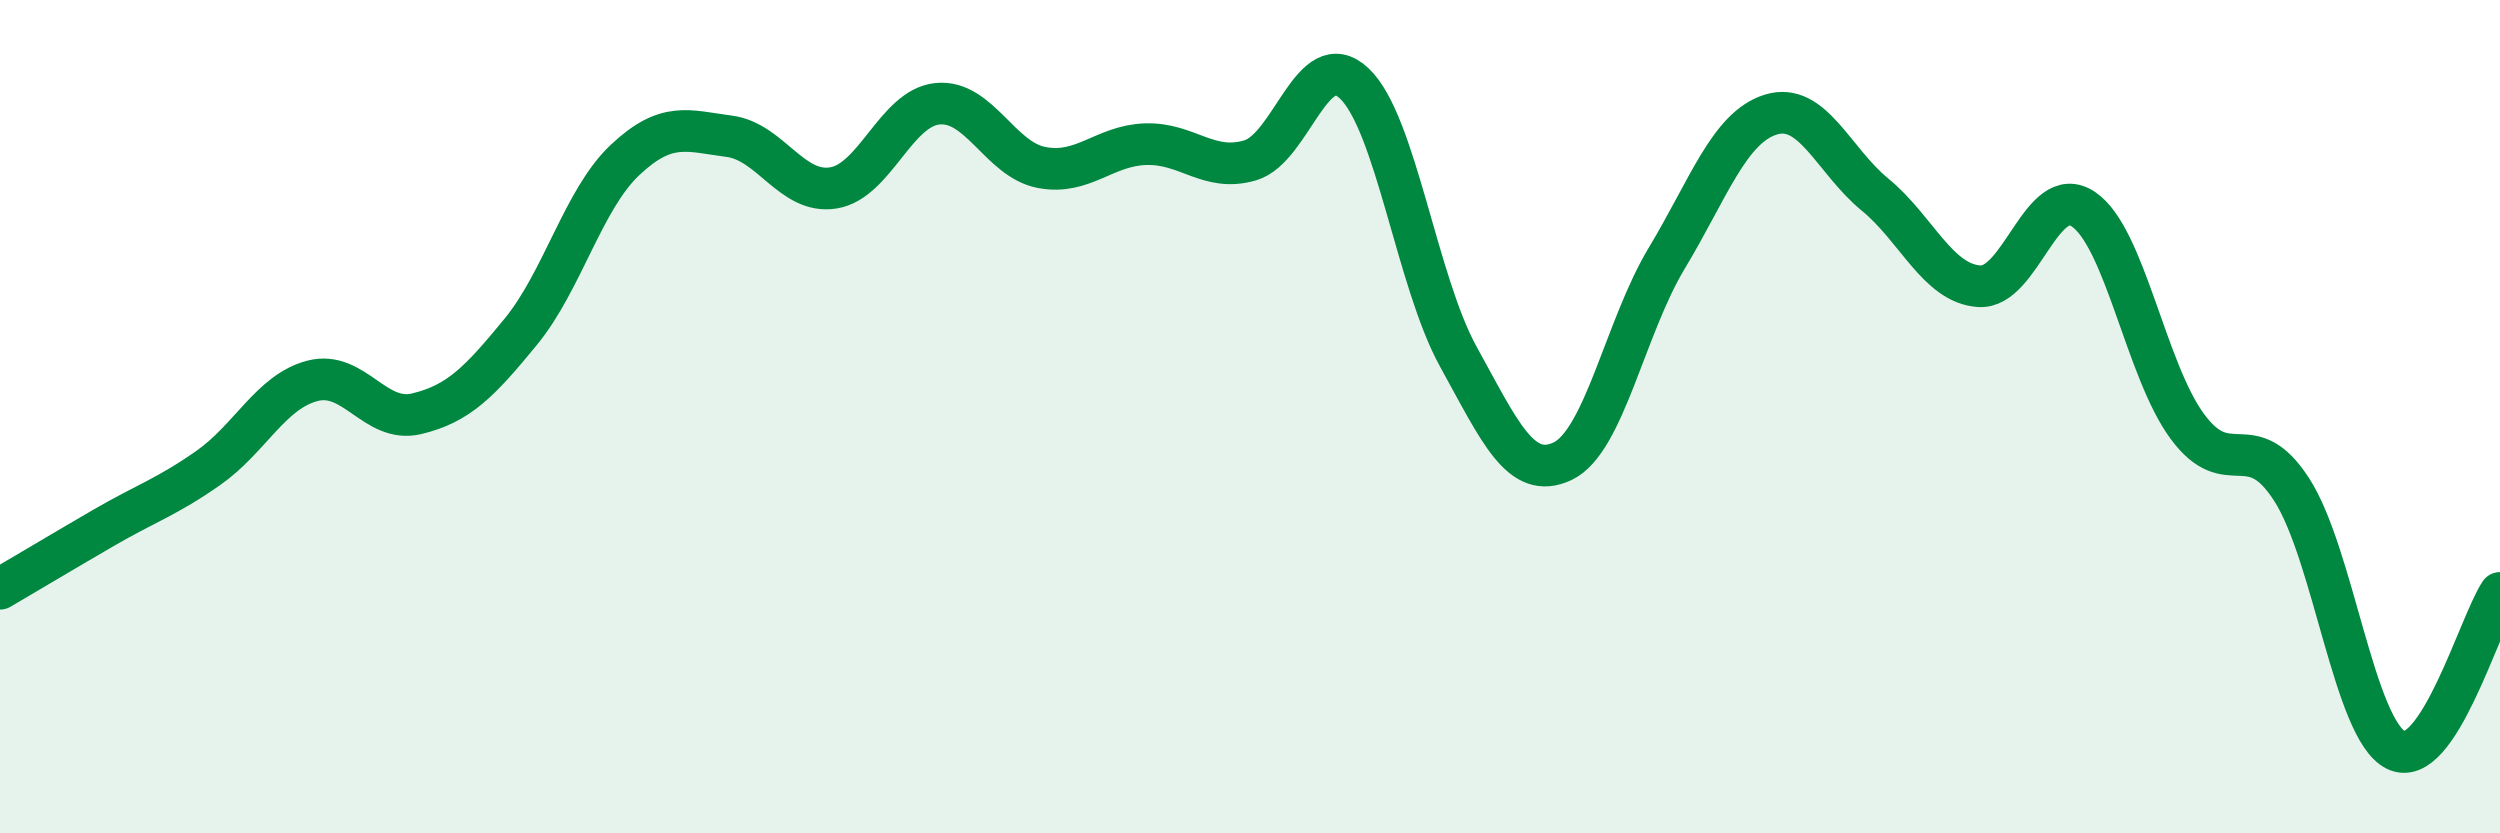
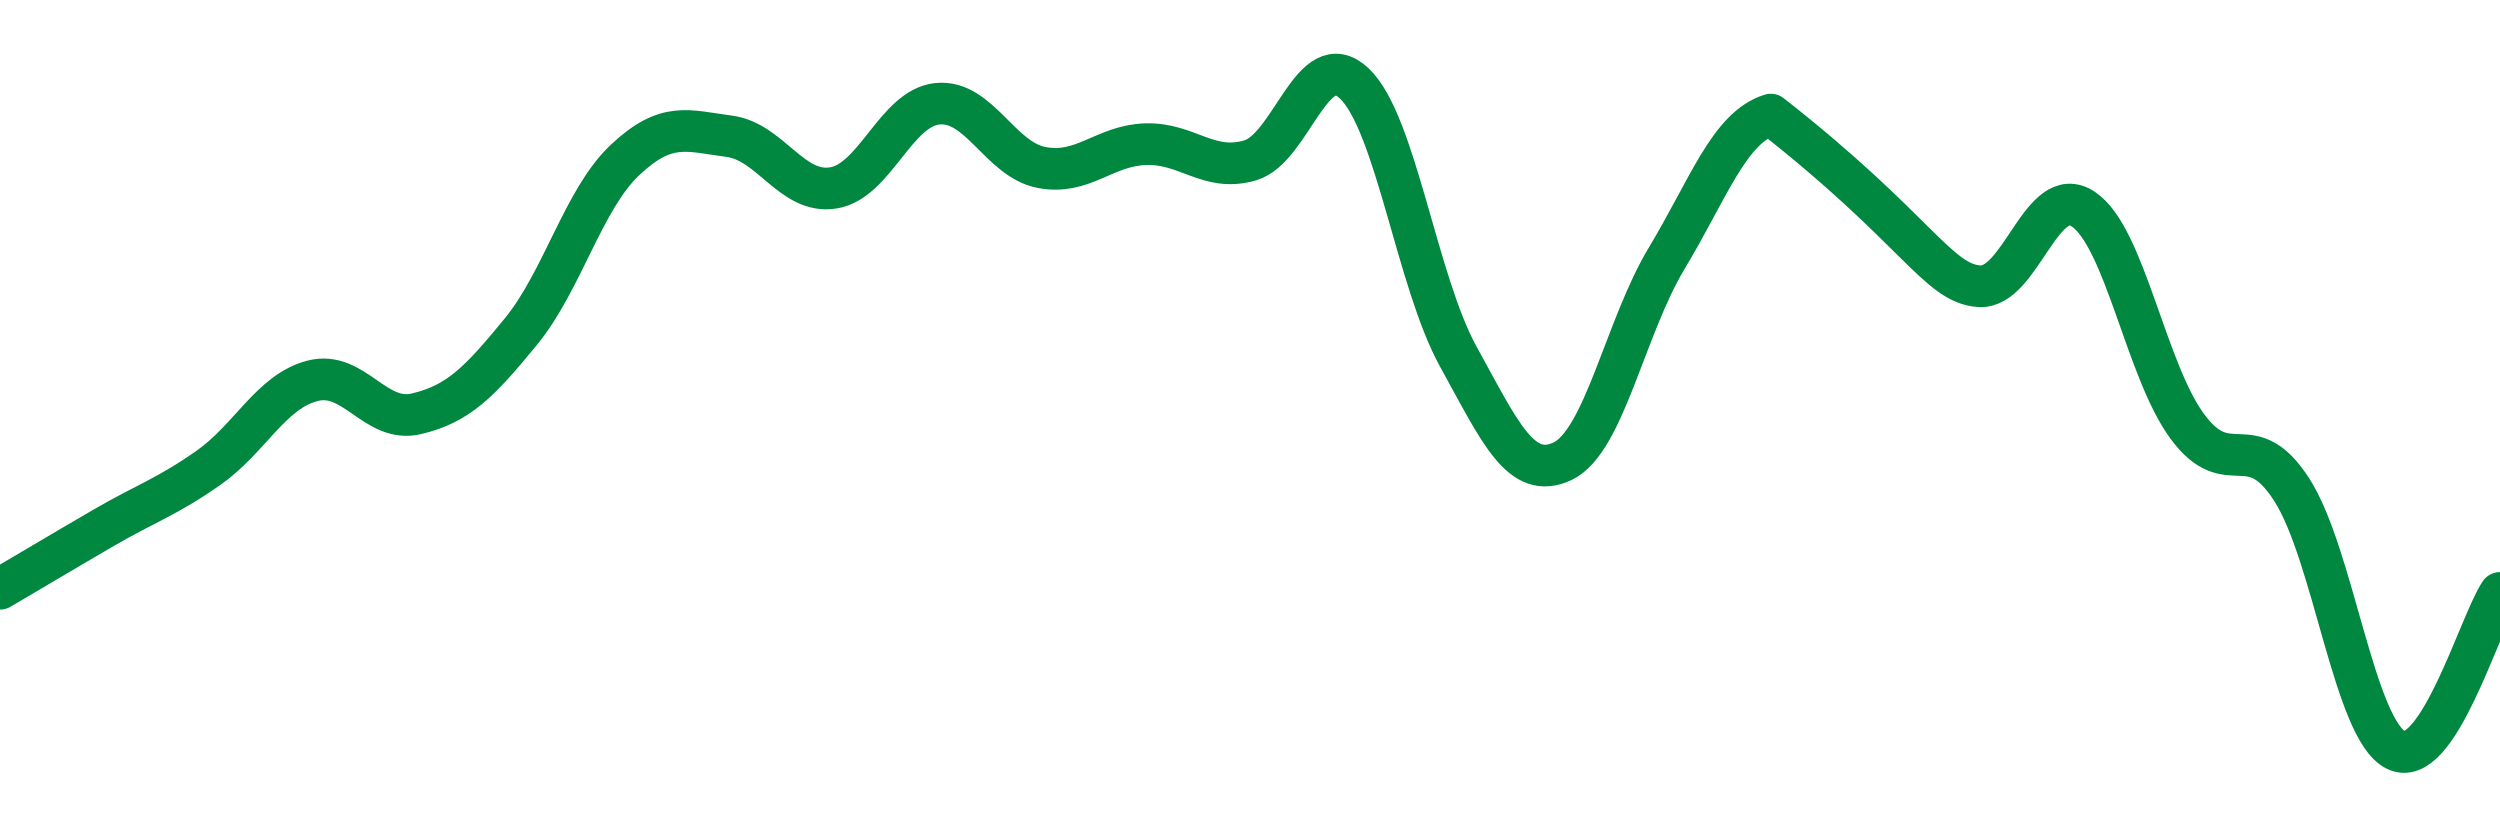
<svg xmlns="http://www.w3.org/2000/svg" width="60" height="20" viewBox="0 0 60 20">
-   <path d="M 0,14.13 C 0.5,13.84 1.5,13.24 2.5,12.66 C 3.5,12.08 4,11.93 5,11.23 C 6,10.53 6.5,9.4 7.5,9.14 C 8.5,8.88 9,10.17 10,9.93 C 11,9.69 11.5,9.18 12.5,7.96 C 13.5,6.74 14,4.78 15,3.84 C 16,2.9 16.5,3.14 17.5,3.27 C 18.5,3.4 19,4.67 20,4.51 C 21,4.35 21.5,2.59 22.5,2.49 C 23.5,2.39 24,3.83 25,4.02 C 26,4.21 26.5,3.49 27.5,3.46 C 28.5,3.43 29,4.14 30,3.85 C 31,3.56 31.5,1.06 32.5,2 C 33.5,2.94 34,6.75 35,8.56 C 36,10.37 36.5,11.54 37.5,11.07 C 38.5,10.6 39,7.86 40,6.2 C 41,4.54 41.5,3.06 42.5,2.75 C 43.5,2.44 44,3.85 45,4.67 C 46,5.49 46.5,6.8 47.5,6.87 C 48.5,6.94 49,4.35 50,5.02 C 51,5.69 51.5,8.89 52.5,10.24 C 53.5,11.59 54,10.2 55,11.75 C 56,13.3 56.5,17.5 57.5,18 C 58.5,18.5 59.5,14.98 60,14.23L60 20L0 20Z" fill="#008740" opacity="0.1" stroke-linecap="round" stroke-linejoin="round" />
-   <path d="M 0,14.13 C 0.5,13.84 1.5,13.24 2.5,12.66 C 3.5,12.08 4,11.93 5,11.23 C 6,10.53 6.5,9.4 7.5,9.14 C 8.5,8.88 9,10.17 10,9.93 C 11,9.69 11.5,9.18 12.5,7.96 C 13.5,6.74 14,4.78 15,3.84 C 16,2.9 16.5,3.14 17.5,3.27 C 18.5,3.4 19,4.67 20,4.51 C 21,4.35 21.5,2.59 22.5,2.49 C 23.5,2.39 24,3.83 25,4.02 C 26,4.21 26.5,3.49 27.5,3.46 C 28.5,3.43 29,4.14 30,3.85 C 31,3.56 31.5,1.06 32.5,2 C 33.5,2.94 34,6.75 35,8.56 C 36,10.37 36.5,11.54 37.5,11.07 C 38.5,10.6 39,7.86 40,6.2 C 41,4.54 41.5,3.06 42.5,2.75 C 43.5,2.44 44,3.85 45,4.67 C 46,5.49 46.5,6.8 47.5,6.87 C 48.5,6.94 49,4.35 50,5.02 C 51,5.69 51.5,8.89 52.5,10.24 C 53.5,11.59 54,10.2 55,11.75 C 56,13.3 56.5,17.5 57.5,18 C 58.5,18.5 59.5,14.98 60,14.23" stroke="#008740" stroke-width="1" fill="none" stroke-linecap="round" stroke-linejoin="round" />
+   <path d="M 0,14.13 C 0.5,13.84 1.5,13.24 2.5,12.66 C 3.5,12.08 4,11.93 5,11.23 C 6,10.53 6.5,9.4 7.5,9.14 C 8.5,8.88 9,10.17 10,9.93 C 11,9.69 11.5,9.18 12.5,7.96 C 13.5,6.74 14,4.78 15,3.84 C 16,2.9 16.5,3.14 17.5,3.27 C 18.5,3.4 19,4.67 20,4.51 C 21,4.35 21.5,2.59 22.5,2.49 C 23.5,2.39 24,3.83 25,4.02 C 26,4.21 26.5,3.49 27.5,3.46 C 28.5,3.43 29,4.14 30,3.85 C 31,3.56 31.5,1.06 32.5,2 C 33.5,2.94 34,6.75 35,8.56 C 36,10.37 36.5,11.54 37.5,11.07 C 38.5,10.6 39,7.86 40,6.2 C 41,4.54 41.5,3.06 42.5,2.75 C 46,5.49 46.5,6.8 47.5,6.87 C 48.5,6.94 49,4.35 50,5.02 C 51,5.69 51.5,8.89 52.5,10.24 C 53.5,11.59 54,10.2 55,11.75 C 56,13.3 56.5,17.5 57.5,18 C 58.5,18.5 59.5,14.98 60,14.23" stroke="#008740" stroke-width="1" fill="none" stroke-linecap="round" stroke-linejoin="round" />
</svg>